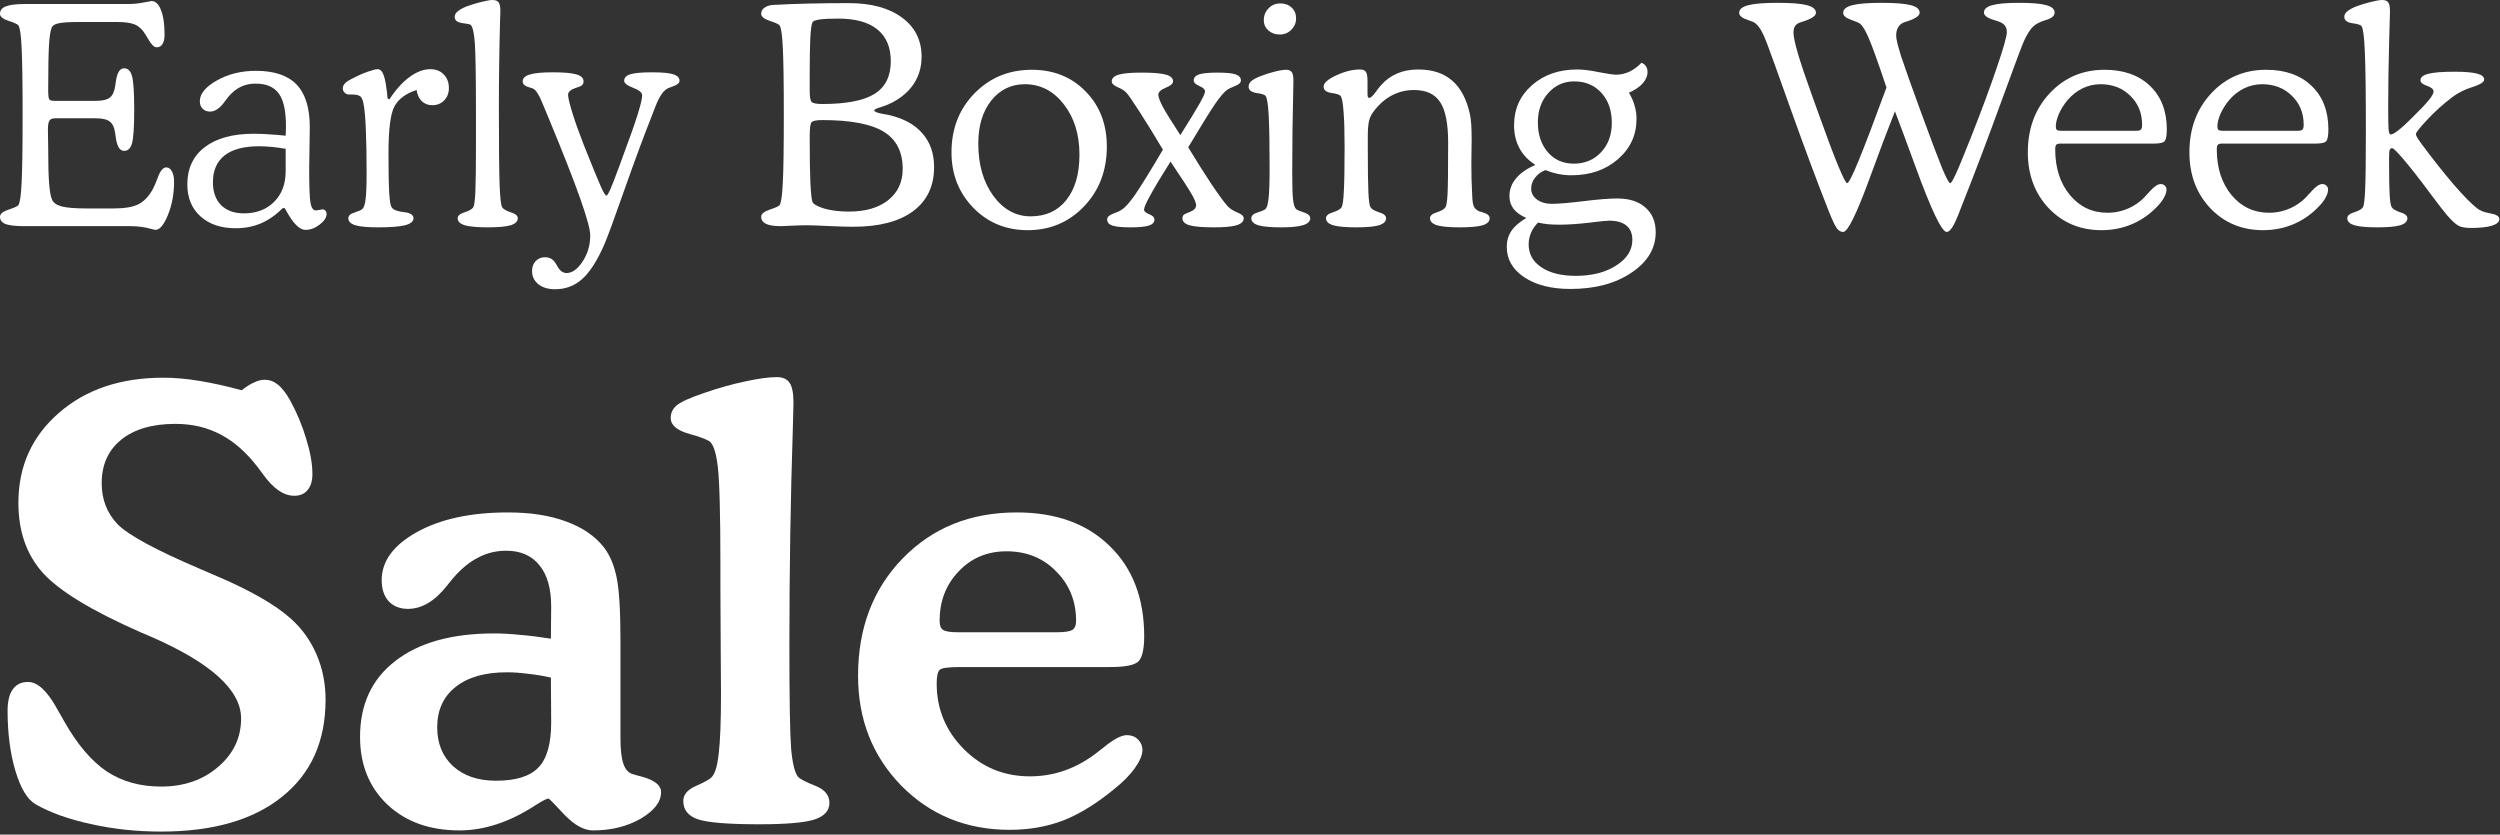
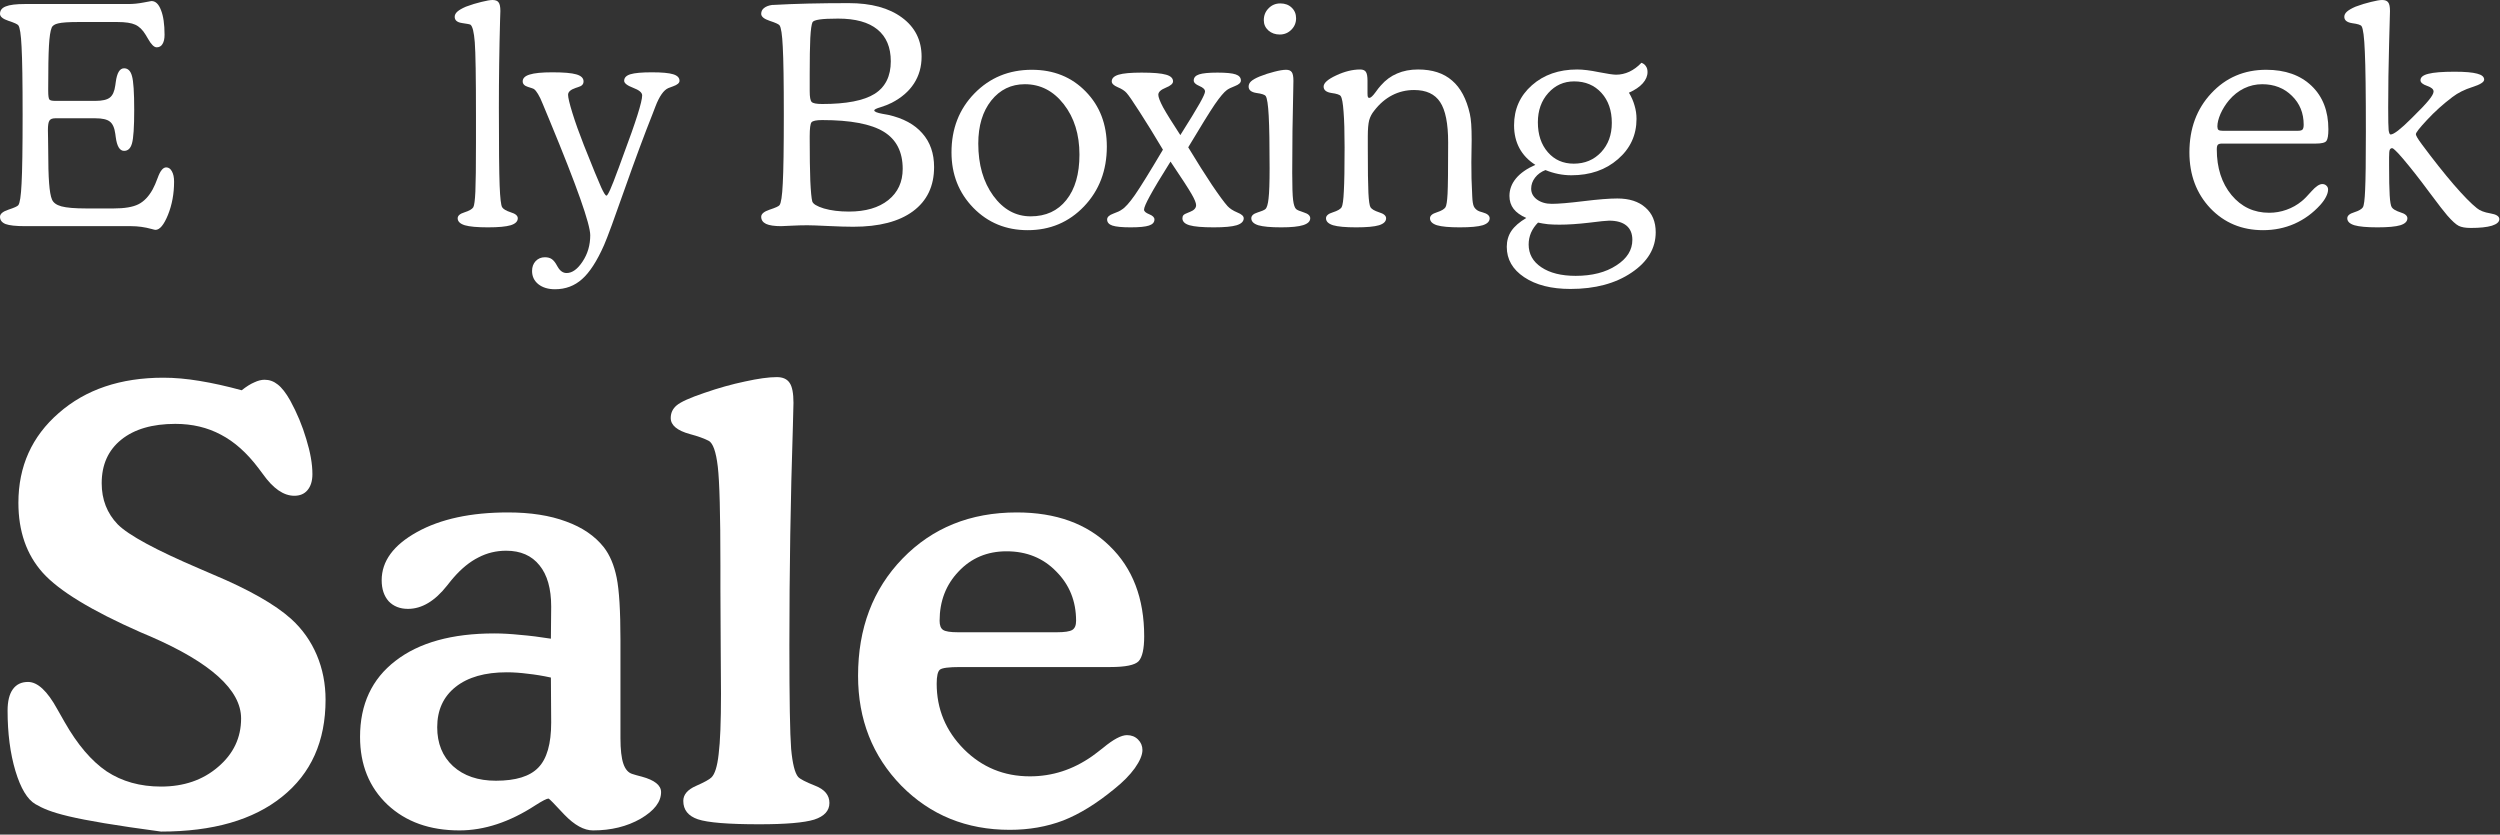
<svg xmlns="http://www.w3.org/2000/svg" width="665" height="222" viewBox="0 0 665 222" fill="none">
  <rect x="0" y="0" width="665" height="222" fill="#333333" stroke="none" />
  <path d="M635.497 43.931C635.497 47.572 635.549 50.25 635.655 51.965C635.76 53.68 635.945 54.736 636.209 55.132C636.526 55.633 637.291 56.081 638.504 56.477C639.745 56.846 640.365 57.374 640.365 58.06C640.365 58.905 639.731 59.525 638.465 59.92C637.225 60.29 635.206 60.474 632.409 60.474C629.586 60.474 627.541 60.29 626.275 59.92C625.008 59.525 624.375 58.905 624.375 58.06C624.375 57.374 624.982 56.846 626.196 56.477C627.436 56.081 628.214 55.633 628.531 55.132C628.821 54.657 629.019 53.113 629.125 50.501C629.256 47.889 629.322 42.757 629.322 35.105C629.322 24.762 629.23 17.652 629.045 13.773C628.887 9.868 628.597 7.599 628.175 6.966C627.964 6.623 627.146 6.359 625.721 6.174C624.296 5.963 623.584 5.396 623.584 4.472C623.584 3.971 623.821 3.509 624.296 3.087C624.771 2.665 625.523 2.23 626.552 1.781C627.95 1.253 629.322 0.831 630.668 0.515C632.04 0.172 633.03 0 633.636 0C634.428 0 634.969 0.211 635.259 0.633C635.576 1.029 635.734 1.794 635.734 2.929C635.734 3.166 635.655 6.148 635.497 11.873C635.338 17.572 635.259 23.153 635.259 28.615C635.259 31.886 635.299 33.892 635.378 34.63C635.483 35.369 635.655 35.752 635.892 35.778C636.314 35.778 636.987 35.422 637.911 34.709C638.861 33.971 640.022 32.915 641.394 31.543C643.689 29.301 645.246 27.665 646.064 26.636C646.908 25.607 647.33 24.841 647.33 24.34C647.33 23.733 646.75 23.232 645.589 22.836C644.428 22.441 643.847 21.939 643.847 21.332C643.847 20.541 644.547 19.974 645.945 19.631C647.343 19.261 649.665 19.076 652.911 19.076C655.681 19.076 657.686 19.248 658.926 19.591C660.167 19.907 660.787 20.435 660.787 21.174C660.787 21.834 659.744 22.493 657.66 23.153C655.576 23.812 653.808 24.696 652.357 25.805C649.876 27.678 647.634 29.696 645.628 31.86C643.623 33.997 642.62 35.277 642.62 35.699C642.62 35.857 642.739 36.148 642.977 36.57C643.214 36.992 643.636 37.612 644.243 38.43C647.304 42.546 650.127 46.108 652.713 49.116C655.299 52.097 657.343 54.182 658.847 55.369C659.639 56.029 660.826 56.49 662.409 56.754C664.019 57.018 664.823 57.532 664.823 58.298C664.823 59.036 664.164 59.617 662.845 60.039C661.525 60.435 659.652 60.633 657.225 60.633C655.826 60.633 654.758 60.448 654.019 60.079C653.28 59.709 652.264 58.786 650.971 57.308C650.285 56.543 648.663 54.446 646.103 51.015C643.57 47.585 641.248 44.63 639.138 42.15C638.188 41.042 637.515 40.316 637.119 39.973C636.75 39.604 636.473 39.419 636.288 39.419C635.998 39.419 635.787 39.578 635.655 39.894C635.549 40.184 635.497 40.857 635.497 41.913V43.931Z" fill="white" />
  <path d="M591.209 34.789H611.236C611.842 34.789 612.251 34.683 612.462 34.472C612.673 34.234 612.779 33.799 612.779 33.166C612.779 30.079 611.737 27.52 609.652 25.488C607.568 23.43 604.93 22.401 601.737 22.401C600.048 22.401 598.439 22.77 596.908 23.509C595.405 24.248 594.072 25.303 592.911 26.675C591.988 27.783 591.236 28.984 590.655 30.277C590.101 31.57 589.824 32.691 589.824 33.641C589.824 34.063 589.916 34.367 590.101 34.551C590.312 34.709 590.682 34.789 591.209 34.789ZM616.024 38.192H591.051C590.523 38.192 590.154 38.298 589.943 38.509C589.758 38.72 589.666 39.129 589.666 39.736C589.666 44.67 590.972 48.72 593.584 51.886C596.196 55.026 599.534 56.596 603.597 56.596C605.18 56.596 606.71 56.332 608.188 55.804C609.692 55.277 611.051 54.511 612.265 53.509C612.898 53.008 613.768 52.124 614.877 50.857C616.011 49.591 616.961 48.957 617.726 48.957C618.175 48.957 618.544 49.102 618.834 49.393C619.125 49.657 619.27 50 619.27 50.422C619.27 51.002 619.085 51.649 618.716 52.361C618.373 53.047 617.871 53.76 617.212 54.498C615.233 56.688 612.937 58.364 610.325 59.525C607.74 60.659 604.956 61.226 601.974 61.226C596.328 61.226 591.645 59.274 587.924 55.369C584.23 51.438 582.383 46.49 582.383 40.527C582.383 34.195 584.323 28.957 588.201 24.815C592.08 20.646 596.948 18.562 602.806 18.562C607.871 18.562 611.895 19.987 614.877 22.836C617.858 25.686 619.349 29.538 619.349 34.393C619.349 35.976 619.177 37.005 618.834 37.48C618.491 37.955 617.555 38.192 616.024 38.192Z" fill="white" />
-   <path d="M548.228 34.789H568.254C568.861 34.789 569.27 34.683 569.481 34.472C569.692 34.234 569.798 33.799 569.798 33.166C569.798 30.079 568.756 27.52 566.671 25.488C564.587 23.43 561.948 22.401 558.756 22.401C557.067 22.401 555.458 22.77 553.927 23.509C552.423 24.248 551.091 25.303 549.93 26.675C549.006 27.783 548.254 28.984 547.674 30.277C547.12 31.57 546.843 32.691 546.843 33.641C546.843 34.063 546.935 34.367 547.12 34.551C547.331 34.709 547.7 34.789 548.228 34.789ZM573.043 38.192H548.07C547.542 38.192 547.173 38.298 546.962 38.509C546.777 38.72 546.685 39.129 546.685 39.736C546.685 44.67 547.991 48.72 550.603 51.886C553.215 55.026 556.553 56.596 560.616 56.596C562.199 56.596 563.729 56.332 565.207 55.804C566.711 55.277 568.07 54.511 569.283 53.509C569.917 53.008 570.787 52.124 571.895 50.857C573.03 49.591 573.98 48.957 574.745 48.957C575.194 48.957 575.563 49.102 575.853 49.393C576.143 49.657 576.289 50 576.289 50.422C576.289 51.002 576.104 51.649 575.734 52.361C575.391 53.047 574.89 53.76 574.231 54.498C572.252 56.688 569.956 58.364 567.344 59.525C564.758 60.659 561.975 61.226 558.993 61.226C553.347 61.226 548.663 59.274 544.943 55.369C541.249 51.438 539.402 46.49 539.402 40.527C539.402 34.195 541.342 28.957 545.22 24.815C549.099 20.646 553.967 18.562 559.824 18.562C564.89 18.562 568.914 19.987 571.895 22.836C574.877 25.686 576.368 29.538 576.368 34.393C576.368 35.976 576.196 37.005 575.853 37.48C575.51 37.955 574.574 38.192 573.043 38.192Z" fill="white" />
-   <path d="M504.06 29.604C502.186 34.3 499.957 40.198 497.371 47.295C493.862 56.899 491.5 61.701 490.287 61.701C489.653 61.701 489.086 61.371 488.585 60.712C488.11 60.079 487.371 58.496 486.368 55.963C483.413 48.469 480.141 39.709 476.553 29.683C472.991 19.657 470.814 13.615 470.023 11.557L469.865 11.161C468.783 8.285 467.675 6.543 466.54 5.937C466.223 5.778 465.709 5.58 464.996 5.343C463.413 4.842 462.622 4.195 462.622 3.404C462.622 2.48 463.427 1.807 465.036 1.385C466.672 0.963 469.271 0.752 472.833 0.752C476.5 0.752 479.112 0.963 480.669 1.385C482.252 1.807 483.044 2.48 483.044 3.404C483.044 4.248 481.804 5.053 479.324 5.818L479.165 5.857C478.426 6.069 477.886 6.398 477.543 6.847C477.226 7.295 477.068 7.915 477.068 8.707C477.068 10.765 478.704 16.306 481.975 25.33C482.767 27.52 483.374 29.208 483.796 30.395C485.854 36.148 487.542 40.646 488.862 43.892C490.207 47.11 491.025 48.72 491.316 48.72C491.738 48.72 492.74 46.781 494.323 42.902C495.933 39.023 498.426 32.48 501.804 23.272C499.561 16.57 497.991 12.203 497.094 10.171C496.223 8.113 495.458 6.834 494.798 6.332C494.429 6.042 493.585 5.673 492.265 5.224C490.946 4.749 490.287 4.142 490.287 3.404C490.287 2.48 491.091 1.807 492.701 1.385C494.31 0.963 496.909 0.752 500.498 0.752C504.139 0.752 506.738 0.963 508.294 1.385C509.851 1.781 510.629 2.454 510.629 3.404C510.629 4.248 509.376 5.053 506.87 5.818L506.711 5.857C505.946 6.095 505.366 6.53 504.97 7.164C504.574 7.77 504.376 8.549 504.376 9.499C504.376 10.369 504.825 12.216 505.722 15.039C506.645 17.863 508.466 22.981 511.183 30.395C513.664 37.15 515.458 41.899 516.566 44.643C517.701 47.361 518.426 48.72 518.743 48.72C518.98 48.72 519.429 48.021 520.088 46.622C520.774 45.197 522.133 41.926 524.165 36.807C527.094 29.393 529.429 23.1 531.17 17.929C532.938 12.757 533.822 9.617 533.822 8.509C533.822 7.797 533.637 7.216 533.268 6.768C532.925 6.319 532.357 5.963 531.566 5.699C531.276 5.594 530.867 5.462 530.339 5.303C528.598 4.776 527.727 4.116 527.727 3.324C527.727 2.427 528.452 1.781 529.904 1.385C531.355 0.963 533.756 0.752 537.107 0.752C540.484 0.752 542.898 0.963 544.349 1.385C545.801 1.781 546.526 2.427 546.526 3.324C546.526 3.799 546.328 4.195 545.933 4.512C545.563 4.828 544.93 5.119 544.033 5.383C542.582 5.831 541.5 6.398 540.787 7.084C540.075 7.77 539.31 8.958 538.492 10.646C538.043 11.543 536.012 16.952 532.397 26.873C528.809 36.767 525.22 46.227 521.632 55.25C521.447 55.699 521.197 56.345 520.88 57.19C519.693 60.197 518.677 61.701 517.832 61.701C516.513 61.701 513.743 55.91 509.521 44.327C507.305 38.258 505.484 33.351 504.06 29.604Z" fill="white" />
  <path d="M409.113 59.208C408.321 59.999 407.701 60.897 407.253 61.899C406.831 62.902 406.62 63.944 406.62 65.026C406.62 67.559 407.741 69.577 409.984 71.081C412.253 72.612 415.3 73.377 419.126 73.377C423.506 73.377 427.108 72.453 429.931 70.606C432.78 68.786 434.205 66.517 434.205 63.799C434.205 62.137 433.678 60.87 432.622 59.999C431.567 59.129 430.036 58.694 428.031 58.694C427.345 58.694 425.538 58.878 422.609 59.248C419.68 59.591 417.081 59.762 414.812 59.762C413.704 59.762 412.688 59.722 411.765 59.643C410.841 59.538 409.957 59.393 409.113 59.208ZM408.401 43.852C406.527 42.665 405.116 41.187 404.166 39.419C403.216 37.651 402.741 35.62 402.741 33.324C402.741 29.023 404.324 25.475 407.49 22.678C410.657 19.881 414.667 18.483 419.522 18.483C421.079 18.483 423.005 18.72 425.3 19.195C427.596 19.644 429.126 19.868 429.891 19.868C431.079 19.868 432.253 19.604 433.414 19.076C434.575 18.522 435.643 17.731 436.619 16.702C437.147 16.886 437.543 17.19 437.807 17.612C438.097 18.008 438.242 18.522 438.242 19.155C438.242 20.211 437.82 21.214 436.976 22.163C436.131 23.113 434.904 23.944 433.295 24.657C433.981 25.791 434.482 26.939 434.799 28.1C435.142 29.235 435.313 30.409 435.313 31.622C435.313 35.923 433.664 39.498 430.366 42.348C427.094 45.197 422.965 46.622 417.978 46.622C416.791 46.622 415.617 46.504 414.456 46.266C413.295 46.029 412.174 45.686 411.092 45.237C409.931 45.686 409.007 46.358 408.321 47.256C407.635 48.153 407.292 49.129 407.292 50.184C407.292 51.345 407.807 52.308 408.836 53.074C409.891 53.839 411.211 54.221 412.794 54.221C414.535 54.221 417.345 53.984 421.224 53.509C425.102 53.034 428.097 52.796 430.208 52.796C433.4 52.796 435.894 53.601 437.688 55.211C439.509 56.794 440.419 58.984 440.419 61.781C440.419 66.055 438.282 69.63 434.007 72.506C429.733 75.408 424.311 76.86 417.741 76.86C412.649 76.86 408.546 75.817 405.432 73.733C402.345 71.675 400.802 68.984 400.802 65.659C400.802 64.05 401.211 62.638 402.029 61.424C402.847 60.211 404.166 59.063 405.986 57.981C404.482 57.322 403.361 56.517 402.622 55.567C401.884 54.617 401.514 53.469 401.514 52.124C401.514 50.409 402.095 48.852 403.256 47.453C404.416 46.055 406.132 44.855 408.401 43.852ZM409.073 32.533C409.073 35.804 409.957 38.456 411.725 40.488C413.493 42.52 415.788 43.535 418.612 43.535C421.567 43.535 423.994 42.52 425.894 40.488C427.794 38.456 428.743 35.857 428.743 32.691C428.743 29.393 427.82 26.728 425.973 24.696C424.126 22.665 421.712 21.649 418.73 21.649C415.986 21.649 413.691 22.678 411.844 24.736C409.997 26.794 409.073 29.393 409.073 32.533Z" fill="white" />
  <path d="M363.757 24.894C363.757 25.369 363.797 25.686 363.876 25.844C363.955 25.976 364.074 26.042 364.232 26.042C364.601 26.042 365.142 25.554 365.855 24.578C366.435 23.76 366.923 23.14 367.319 22.718C368.559 21.293 369.997 20.237 371.633 19.551C373.269 18.839 375.129 18.483 377.214 18.483C380.987 18.483 383.994 19.459 386.237 21.411C388.506 23.337 390.089 26.306 390.986 30.316C391.145 31.029 391.264 31.926 391.343 33.008C391.422 34.063 391.461 35.488 391.461 37.282C391.461 37.862 391.448 38.799 391.422 40.092C391.395 41.385 391.382 42.401 391.382 43.139C391.382 44.511 391.395 45.963 391.422 47.493C391.475 49.023 391.541 50.62 391.62 52.282C391.673 53.496 391.804 54.353 392.016 54.854C392.227 55.329 392.596 55.725 393.124 56.042C393.335 56.174 393.744 56.319 394.351 56.477C395.617 56.82 396.25 57.348 396.25 58.06C396.25 58.904 395.63 59.525 394.39 59.92C393.15 60.29 391.118 60.474 388.295 60.474C385.498 60.474 383.48 60.29 382.24 59.92C381 59.525 380.38 58.904 380.38 58.06C380.38 57.374 380.987 56.846 382.2 56.477C383.414 56.081 384.179 55.633 384.496 55.132C384.76 54.709 384.944 53.535 385.05 51.609C385.155 49.683 385.208 45.105 385.208 37.876C385.208 32.862 384.496 29.287 383.071 27.15C381.673 25.013 379.364 23.944 376.145 23.944C374.061 23.944 372.121 24.406 370.327 25.33C368.533 26.253 366.937 27.625 365.538 29.446C364.905 30.211 364.456 31.068 364.193 32.018C363.955 32.968 363.836 34.38 363.836 36.253V39.182C363.836 45.118 363.889 49.155 363.995 51.292C364.1 53.403 364.285 54.683 364.549 55.132C364.865 55.633 365.63 56.081 366.844 56.477C368.084 56.846 368.704 57.374 368.704 58.06C368.704 58.904 368.071 59.525 366.805 59.92C365.565 60.29 363.546 60.474 360.749 60.474C357.926 60.474 355.881 60.29 354.615 59.92C353.348 59.525 352.715 58.904 352.715 58.06C352.715 57.374 353.322 56.846 354.536 56.477C355.776 56.081 356.554 55.633 356.871 55.132C357.161 54.604 357.359 53.166 357.464 50.818C357.596 48.443 357.662 44.564 357.662 39.182C357.662 35.092 357.57 31.926 357.385 29.683C357.227 27.44 356.976 26.068 356.633 25.567C356.396 25.198 355.578 24.921 354.179 24.736C352.781 24.525 352.082 23.958 352.082 23.034C352.082 22.084 353.19 21.095 355.406 20.066C357.649 19.01 359.786 18.483 361.818 18.483C362.53 18.483 363.032 18.694 363.322 19.116C363.612 19.538 363.757 20.33 363.757 21.491V24.894Z" fill="white" />
  <path d="M336.172 5.383C336.172 4.116 336.594 3.061 337.438 2.216C338.282 1.346 339.325 0.91 340.565 0.91C341.805 0.91 342.807 1.28 343.573 2.018C344.364 2.757 344.76 3.707 344.76 4.868C344.76 6.055 344.338 7.071 343.494 7.915C342.649 8.76 341.62 9.182 340.406 9.182C339.219 9.182 338.217 8.826 337.399 8.113C336.581 7.375 336.172 6.464 336.172 5.383ZM337.715 44.762C337.715 38.403 337.636 33.76 337.478 30.831C337.319 27.876 337.056 26.121 336.686 25.567C336.449 25.198 335.631 24.921 334.232 24.736C332.834 24.525 332.135 23.958 332.135 23.034C332.135 22.506 332.346 22.045 332.768 21.649C333.217 21.227 333.982 20.791 335.064 20.343C336.383 19.815 337.689 19.393 338.982 19.076C340.301 18.733 341.343 18.562 342.108 18.562C342.821 18.562 343.322 18.773 343.612 19.195C343.902 19.591 344.048 20.356 344.048 21.491C344.048 21.754 344.034 22.52 344.008 23.786C343.823 31.095 343.731 38.496 343.731 45.989C343.731 49.578 343.81 51.992 343.968 53.232C344.127 54.472 344.391 55.263 344.76 55.606C345.05 55.87 345.749 56.174 346.858 56.517C347.966 56.86 348.52 57.374 348.52 58.06C348.52 58.878 347.9 59.485 346.66 59.881C345.42 60.277 343.467 60.474 340.802 60.474C338.005 60.474 335.974 60.29 334.707 59.92C333.467 59.525 332.847 58.905 332.847 58.06C332.847 57.374 333.401 56.86 334.509 56.517C335.618 56.174 336.317 55.87 336.607 55.606C337.003 55.237 337.28 54.3 337.438 52.796C337.623 51.266 337.715 48.588 337.715 44.762Z" fill="white" />
  <path d="M313.969 35.936C316.449 32.005 318.164 29.195 319.114 27.506C320.064 25.818 320.538 24.762 320.538 24.34C320.538 23.786 320.037 23.298 319.035 22.876C318.032 22.454 317.531 21.965 317.531 21.412C317.531 20.646 318.006 20.105 318.955 19.789C319.905 19.472 321.541 19.314 323.863 19.314C326.159 19.314 327.768 19.472 328.691 19.789C329.615 20.105 330.077 20.646 330.077 21.412C330.077 21.992 329.562 22.48 328.533 22.876C327.504 23.272 326.779 23.628 326.356 23.944C325.591 24.498 324.523 25.765 323.151 27.744C321.805 29.723 319.444 33.535 316.066 39.182C318.414 43.06 320.512 46.385 322.359 49.155C324.232 51.926 325.618 53.812 326.515 54.815C327.122 55.474 327.992 56.042 329.127 56.517C330.261 56.965 330.829 57.48 330.829 58.06C330.829 58.905 330.195 59.525 328.929 59.92C327.689 60.29 325.67 60.474 322.874 60.474C319.839 60.474 317.689 60.29 316.422 59.92C315.156 59.551 314.523 58.931 314.523 58.06C314.523 57.717 314.615 57.44 314.8 57.229C314.984 57.018 315.433 56.781 316.145 56.517C316.251 56.464 316.383 56.411 316.541 56.358C317.623 55.936 318.164 55.343 318.164 54.577C318.164 53.997 317.768 53.021 316.977 51.649C316.185 50.25 314.312 47.361 311.357 42.981C308.771 47.097 306.95 50.132 305.895 52.084C304.839 54.01 304.312 55.237 304.312 55.765C304.312 56.213 304.773 56.622 305.697 56.992C306.62 57.361 307.082 57.823 307.082 58.377C307.082 59.142 306.594 59.683 305.618 59.999C304.668 60.316 303.045 60.474 300.75 60.474C298.454 60.474 296.832 60.316 295.882 59.999C294.958 59.683 294.496 59.142 294.496 58.377C294.496 57.744 295.037 57.229 296.119 56.833C297.227 56.438 297.979 56.081 298.375 55.765C299.246 55.263 300.42 53.957 301.897 51.847C303.375 49.709 305.855 45.699 309.338 39.815C307.016 35.91 304.958 32.572 303.164 29.802C301.37 27.005 300.209 25.316 299.681 24.736C299.18 24.155 298.388 23.641 297.306 23.192C296.251 22.744 295.723 22.229 295.723 21.649C295.723 20.831 296.33 20.237 297.544 19.868C298.758 19.498 300.802 19.314 303.678 19.314C306.766 19.314 308.929 19.498 310.169 19.868C311.409 20.211 312.029 20.805 312.029 21.649C312.029 22.256 311.37 22.823 310.05 23.351C308.758 23.878 308.111 24.498 308.111 25.211C308.111 25.844 308.547 26.979 309.417 28.615C310.314 30.224 311.831 32.665 313.969 35.936Z" fill="white" />
  <path d="M260.222 38.192C260.222 43.786 261.555 48.416 264.22 52.084C266.885 55.725 270.196 57.546 274.154 57.546C278.191 57.546 281.357 56.094 283.652 53.192C285.974 50.29 287.135 46.266 287.135 41.121C287.135 35.765 285.75 31.306 282.979 27.744C280.209 24.182 276.753 22.401 272.61 22.401C268.969 22.401 265.987 23.852 263.666 26.754C261.37 29.657 260.222 33.469 260.222 38.192ZM253.098 40.527C253.098 34.248 255.13 29.023 259.193 24.855C263.283 20.659 268.375 18.562 274.47 18.562C280.275 18.562 285.051 20.488 288.797 24.34C292.544 28.166 294.417 33.047 294.417 38.984C294.417 45.343 292.399 50.646 288.362 54.894C284.325 59.116 279.325 61.226 273.362 61.226C267.61 61.226 262.795 59.248 258.916 55.29C255.038 51.306 253.098 46.385 253.098 40.527Z" fill="white" />
  <path d="M218.706 31.939C217.149 31.939 216.199 32.137 215.856 32.533C215.539 32.928 215.381 34.169 215.381 36.253V36.886C215.381 41.477 215.434 45.197 215.539 48.047C215.671 50.897 215.843 52.73 216.054 53.548C216.239 54.234 217.268 54.868 219.141 55.448C221.041 56.002 223.27 56.279 225.829 56.279C230.236 56.279 233.719 55.263 236.278 53.232C238.837 51.174 240.117 48.403 240.117 44.92C240.117 40.382 238.428 37.084 235.051 35.026C231.674 32.968 226.225 31.939 218.706 31.939ZM215.381 19.63V24.261C215.381 25.791 215.553 26.741 215.896 27.111C216.239 27.48 217.175 27.665 218.706 27.665C225.117 27.665 229.761 26.768 232.637 24.973C235.513 23.153 236.951 20.264 236.951 16.306C236.951 12.586 235.763 9.762 233.389 7.836C231.041 5.91 227.558 4.947 222.94 4.947C220.698 4.947 219.049 5.026 217.993 5.185C216.938 5.343 216.318 5.58 216.133 5.897C215.869 6.425 215.671 7.823 215.539 10.092C215.434 12.361 215.381 15.541 215.381 19.63ZM245.143 15.079C245.143 17.744 244.471 20.119 243.125 22.203C241.779 24.287 239.8 26.002 237.188 27.348C236.291 27.797 235.289 28.192 234.18 28.535C233.099 28.852 232.558 29.129 232.558 29.366C232.558 29.709 233.283 30.013 234.734 30.277C235.368 30.382 235.882 30.475 236.278 30.554C240.262 31.451 243.283 33.087 245.341 35.462C247.426 37.81 248.468 40.804 248.468 44.446C248.468 49.511 246.595 53.43 242.848 56.2C239.128 58.944 233.837 60.316 226.977 60.316C225.262 60.316 223.033 60.25 220.289 60.118C217.571 59.986 215.724 59.92 214.748 59.92C213.429 59.92 211.991 59.96 210.434 60.039C208.877 60.118 207.993 60.158 207.782 60.158C205.988 60.158 204.656 59.96 203.785 59.564C202.914 59.142 202.479 58.509 202.479 57.664C202.479 56.899 203.231 56.266 204.735 55.765C206.265 55.263 207.136 54.868 207.347 54.577C207.769 54.05 208.059 52.124 208.217 48.799C208.402 45.475 208.495 39.393 208.495 30.554C208.495 21.794 208.402 15.765 208.217 12.467C208.059 9.169 207.769 7.256 207.347 6.728C207.136 6.438 206.265 6.042 204.735 5.541C203.231 5.04 202.479 4.419 202.479 3.681C202.479 3.047 202.729 2.533 203.231 2.137C203.758 1.715 204.497 1.438 205.447 1.306C205.447 1.306 205.566 1.306 205.803 1.306C211.397 0.989 218.046 0.831 225.75 0.831C231.74 0.831 236.463 2.111 239.919 4.67C243.402 7.229 245.143 10.699 245.143 15.079Z" fill="white" />
  <path d="M161.318 52.044C161.687 52.044 162.677 49.828 164.286 45.395L164.563 44.683L165.83 41.2C169.154 32.335 170.817 27.058 170.817 25.369C170.817 24.63 170.012 23.958 168.402 23.351C166.819 22.744 166.028 22.124 166.028 21.491C166.028 20.673 166.582 20.092 167.69 19.749C168.825 19.406 170.724 19.235 173.389 19.235C176.054 19.235 177.941 19.406 179.049 19.749C180.183 20.092 180.751 20.673 180.751 21.491C180.751 22.071 180.183 22.559 179.049 22.955C178.495 23.14 178.073 23.298 177.782 23.43C176.542 23.958 175.394 25.593 174.339 28.337C174.049 29.103 173.811 29.723 173.627 30.198C171.41 35.765 168.917 42.48 166.146 50.343C163.402 58.179 161.582 63.126 160.685 65.184C158.811 69.432 156.859 72.453 154.827 74.248C152.822 76.042 150.421 76.939 147.624 76.939C145.804 76.939 144.326 76.49 143.192 75.593C142.083 74.696 141.529 73.522 141.529 72.071C141.529 71.015 141.846 70.145 142.479 69.459C143.139 68.773 143.957 68.43 144.933 68.43C145.672 68.43 146.279 68.588 146.754 68.904C147.255 69.248 147.73 69.841 148.178 70.686C148.205 70.738 148.257 70.831 148.337 70.963C148.97 72.071 149.761 72.625 150.711 72.625C152.215 72.625 153.64 71.596 154.986 69.538C156.331 67.506 157.004 65.184 157.004 62.572C157.004 59.617 153.442 49.538 146.318 32.335L144.379 27.665C143.93 26.53 143.508 25.646 143.112 25.013C142.743 24.38 142.374 23.931 142.004 23.667C141.899 23.588 141.371 23.404 140.421 23.113C139.498 22.823 139.036 22.335 139.036 21.649C139.036 20.805 139.656 20.198 140.896 19.828C142.136 19.433 144.155 19.235 146.951 19.235C149.959 19.235 152.083 19.419 153.323 19.789C154.59 20.158 155.223 20.778 155.223 21.649C155.223 22.045 155.104 22.361 154.867 22.599C154.656 22.836 154.273 23.034 153.719 23.192C153.561 23.245 153.363 23.311 153.125 23.39C151.78 23.839 151.107 24.446 151.107 25.211C151.107 25.95 151.49 27.559 152.255 30.039C153.02 32.52 154.036 35.369 155.302 38.588C157.677 44.551 159.207 48.285 159.893 49.788C160.579 51.292 161.054 52.044 161.318 52.044Z" fill="white" />
  <path d="M132.703 28.694C132.703 39.037 132.769 45.91 132.901 49.314C133.033 52.691 133.258 54.63 133.574 55.132C133.891 55.633 134.656 56.081 135.87 56.477C137.11 56.846 137.73 57.374 137.73 58.06C137.73 58.905 137.097 59.525 135.83 59.92C134.59 60.29 132.572 60.474 129.775 60.474C126.952 60.474 124.907 60.29 123.64 59.92C122.374 59.525 121.741 58.905 121.741 58.06C121.741 57.374 122.347 56.846 123.561 56.477C124.801 56.081 125.58 55.633 125.896 55.132C126.16 54.657 126.345 53.271 126.45 50.976C126.556 48.654 126.609 44.261 126.609 37.797V30.989C126.609 20.488 126.503 13.905 126.292 11.24C126.081 8.549 125.698 6.992 125.144 6.57C124.986 6.464 124.247 6.319 122.928 6.135C121.609 5.95 120.949 5.396 120.949 4.472C120.949 3.971 121.186 3.509 121.661 3.087C122.136 2.665 122.888 2.23 123.917 1.781C125.316 1.253 126.688 0.831 128.033 0.515C129.405 0.172 130.395 0 131.002 0C131.793 0 132.334 0.211 132.624 0.633C132.941 1.029 133.099 1.794 133.099 2.929C133.099 3.193 133.073 4.011 133.02 5.383C132.809 13.087 132.703 20.857 132.703 28.694Z" fill="white" />
-   <path d="M103.574 26.438C105.263 23.852 107.044 21.873 108.917 20.501C110.817 19.103 112.664 18.404 114.458 18.404C115.936 18.404 117.123 18.865 118.02 19.789C118.944 20.712 119.405 21.926 119.405 23.43C119.405 24.749 118.983 25.844 118.139 26.715C117.321 27.559 116.279 27.981 115.012 27.981C113.878 27.981 112.941 27.625 112.202 26.913C111.464 26.2 111.002 25.211 110.817 23.944C108.02 24.841 106.068 26.266 104.96 28.219C103.878 30.145 103.337 34.34 103.337 40.804C103.337 45.659 103.403 49.169 103.535 51.332C103.667 53.469 103.878 54.736 104.168 55.132C104.564 55.738 105.487 56.147 106.939 56.358C107.413 56.411 107.796 56.464 108.086 56.517C108.667 56.622 109.128 56.807 109.471 57.071C109.814 57.335 109.986 57.664 109.986 58.06C109.986 58.905 109.234 59.525 107.73 59.92C106.226 60.29 103.878 60.474 100.685 60.474C97.836 60.474 95.778 60.29 94.511 59.92C93.271 59.525 92.651 58.905 92.651 58.06C92.651 57.374 93.205 56.86 94.313 56.517C95.421 56.174 96.107 55.87 96.371 55.606C96.793 55.237 97.084 54.38 97.242 53.034C97.427 51.688 97.519 49.34 97.519 45.989C97.519 41.451 97.453 37.691 97.321 34.709C97.216 31.702 97.031 29.472 96.767 28.021C96.609 26.913 96.345 26.161 95.975 25.765C95.606 25.343 94.801 25.132 93.561 25.132H92.809C92.387 25.132 92.005 24.973 91.662 24.657C91.345 24.34 91.187 23.958 91.187 23.509C91.187 23.008 91.385 22.559 91.78 22.163C92.176 21.741 92.902 21.279 93.957 20.778C95.303 20.066 96.596 19.498 97.836 19.076C99.076 18.628 99.947 18.404 100.448 18.404C101.16 18.404 101.714 18.984 102.11 20.145C102.506 21.279 102.836 23.298 103.099 26.2L103.574 26.438Z" fill="white" />
-   <path d="M75.989 36.095C76.015 35.778 76.028 35.448 76.028 35.105C76.055 34.762 76.068 34.248 76.068 33.562C76.068 29.525 75.435 26.636 74.168 24.894C72.902 23.126 70.844 22.242 67.994 22.242C66.543 22.242 65.237 22.52 64.076 23.074C62.915 23.628 61.833 24.485 60.831 25.646C60.62 25.91 60.303 26.319 59.881 26.873C58.562 28.746 57.229 29.683 55.883 29.683C55.066 29.683 54.406 29.433 53.905 28.931C53.403 28.43 53.153 27.757 53.153 26.913C53.153 24.96 54.657 23.126 57.664 21.411C60.699 19.696 64.168 18.839 68.073 18.839C72.955 18.839 76.556 20.053 78.878 22.48C81.226 24.907 82.4 28.68 82.4 33.799C82.4 35.277 82.374 37.242 82.321 39.696C82.269 42.15 82.242 43.865 82.242 44.841C82.242 49.643 82.361 52.704 82.598 54.023C82.862 55.316 83.311 55.963 83.944 55.963C84.208 55.963 84.538 55.923 84.933 55.844C85.356 55.738 85.619 55.686 85.725 55.686C86.094 55.686 86.371 55.804 86.556 56.042C86.767 56.253 86.873 56.543 86.873 56.913C86.873 57.836 86.266 58.773 85.052 59.722C83.838 60.672 82.572 61.147 81.253 61.147C79.696 61.147 77.994 59.459 76.147 56.081C75.989 55.791 75.857 55.554 75.751 55.369H75.197C73.377 57.19 71.451 58.535 69.419 59.406C67.387 60.276 65.145 60.712 62.691 60.712C58.786 60.712 55.659 59.657 53.311 57.546C50.989 55.435 49.828 52.599 49.828 49.036C49.828 44.815 51.372 41.517 54.459 39.142C57.572 36.767 61.913 35.58 67.48 35.58C68.878 35.58 70.276 35.633 71.675 35.739C73.1 35.818 74.538 35.936 75.989 36.095ZM75.989 39.578C74.591 39.34 73.298 39.169 72.11 39.063C70.949 38.957 69.868 38.905 68.865 38.905C64.854 38.905 61.807 39.723 59.722 41.358C57.664 42.994 56.636 45.369 56.636 48.482C56.636 51.068 57.361 53.1 58.812 54.577C60.29 56.029 62.321 56.754 64.907 56.754C68.205 56.754 70.87 55.738 72.902 53.707C74.96 51.649 75.989 48.931 75.989 45.554V39.578Z" fill="white" />
  <path d="M6.649 60.158C4.222 60.158 2.507 59.973 1.504 59.604C0.501 59.208 0 58.562 0 57.664C0 56.899 0.752 56.266 2.256 55.765C3.786 55.263 4.657 54.868 4.868 54.577C5.29 54.05 5.58 52.124 5.739 48.799C5.923 45.475 6.016 39.393 6.016 30.554C6.016 21.794 5.923 15.765 5.739 12.467C5.58 9.169 5.29 7.256 4.868 6.728C4.657 6.438 3.786 6.042 2.256 5.541C0.752 5.04 0 4.419 0 3.681C0 2.757 0.515 2.098 1.544 1.702C2.573 1.28 4.274 1.069 6.649 1.069H34.155C35.475 1.069 36.807 0.937 38.153 0.673C39.525 0.409 40.237 0.277 40.29 0.277C41.372 0.277 42.216 1.082 42.823 2.691C43.456 4.274 43.773 6.464 43.773 9.261C43.773 10.316 43.588 11.134 43.219 11.715C42.876 12.295 42.361 12.586 41.675 12.586C40.989 12.586 40.224 11.834 39.38 10.33C39.116 9.855 38.905 9.499 38.746 9.261C37.955 7.942 37.031 7.045 35.976 6.57C34.947 6.095 33.364 5.857 31.227 5.857H20.778C18.272 5.857 16.517 5.976 15.514 6.214C14.538 6.425 13.944 6.821 13.733 7.401C13.39 8.219 13.153 9.815 13.021 12.19C12.889 14.538 12.823 18.311 12.823 23.509V24.182C12.823 25.448 12.929 26.213 13.14 26.477C13.351 26.715 13.865 26.834 14.683 26.834H25.369C27.19 26.834 28.469 26.543 29.208 25.963C29.973 25.382 30.462 24.287 30.673 22.678C30.699 22.493 30.739 22.216 30.791 21.847C31.108 19.393 31.847 18.166 33.008 18.166C34.037 18.166 34.736 18.852 35.105 20.224C35.501 21.57 35.699 24.564 35.699 29.208C35.699 33.826 35.501 36.807 35.105 38.153C34.736 39.472 34.037 40.132 33.008 40.132C31.847 40.132 31.108 38.918 30.791 36.49C30.739 36.095 30.699 35.804 30.673 35.62C30.462 34.01 29.973 32.915 29.208 32.335C28.469 31.754 27.19 31.464 25.369 31.464H14.683C13.918 31.464 13.404 31.675 13.14 32.097C12.876 32.493 12.744 33.337 12.744 34.63C12.744 34.947 12.757 35.686 12.784 36.847C12.81 37.981 12.823 38.971 12.823 39.815C12.823 43.667 12.902 46.636 13.061 48.72C13.219 50.804 13.47 52.242 13.813 53.034C14.156 53.905 15 54.525 16.346 54.894C17.718 55.263 19.921 55.448 22.955 55.448H30.237C33.14 55.448 35.33 55.079 36.807 54.34C38.285 53.601 39.551 52.282 40.607 50.382C41.029 49.617 41.477 48.588 41.952 47.295C42.612 45.448 43.364 44.525 44.208 44.525C44.841 44.525 45.343 44.868 45.712 45.554C46.108 46.24 46.306 47.163 46.306 48.324C46.306 51.517 45.765 54.459 44.683 57.15C43.601 59.815 42.493 61.147 41.358 61.147C41.227 61.147 40.884 61.068 40.33 60.91C38.509 60.408 36.688 60.158 34.868 60.158H6.649Z" fill="white" />
  <path d="M256.465 177.432H255.377C252.371 177.432 250.583 177.665 250.013 178.132C249.443 178.598 249.158 179.842 249.158 181.863C249.158 188.601 251.568 194.406 256.388 199.277C261.208 204.097 267.064 206.507 273.957 206.507C276.911 206.507 279.762 206.067 282.509 205.186C285.256 204.305 287.925 202.957 290.516 201.143C291.242 200.625 292.226 199.873 293.47 198.889C296.165 196.66 298.264 195.546 299.767 195.546C300.959 195.546 301.944 195.934 302.722 196.712C303.499 197.489 303.888 198.422 303.888 199.511C303.888 200.806 303.214 202.413 301.866 204.331C300.519 206.196 298.705 208.036 296.424 209.85C291.708 213.737 287.173 216.536 282.82 218.246C278.466 219.905 273.724 220.734 268.593 220.734C257.087 220.734 247.473 216.821 239.751 208.995C232.08 201.117 228.245 191.374 228.245 179.764C228.245 167.118 232.184 156.727 240.062 148.59C247.991 140.401 258.124 136.307 270.459 136.307C280.876 136.307 289.117 139.287 295.181 145.247C301.296 151.155 304.354 159.163 304.354 169.269C304.354 172.586 303.862 174.789 302.877 175.877C301.892 176.914 299.379 177.432 295.336 177.432H256.465ZM254.833 168.181H281.109C283.182 168.181 284.556 167.973 285.23 167.559C285.903 167.144 286.24 166.341 286.24 165.149C286.24 159.914 284.478 155.535 280.954 152.01C277.481 148.434 273.076 146.646 267.738 146.646C262.607 146.646 258.357 148.434 254.988 152.01C251.619 155.535 249.935 159.914 249.935 165.149C249.935 166.341 250.246 167.144 250.868 167.559C251.49 167.973 252.811 168.181 254.833 168.181Z" fill="white" />
  <path d="M191.629 156.519V150.3C191.629 136.773 191.396 128.04 190.929 124.101C190.463 120.162 189.659 117.882 188.519 117.26C187.327 116.638 185.669 116.042 183.544 115.472C180.123 114.539 178.413 113.114 178.413 111.196C178.413 109.849 178.931 108.734 179.968 107.853C181.056 106.92 183.518 105.806 187.353 104.51C191.085 103.215 194.687 102.204 198.159 101.478C201.683 100.701 204.508 100.312 206.633 100.312C208.24 100.312 209.38 100.831 210.054 101.867C210.727 102.852 211.064 104.614 211.064 107.154C211.064 107.879 211.012 109.952 210.909 113.373C210.287 132.601 209.976 152.036 209.976 171.679C209.976 186.035 210.131 195.209 210.442 199.2C210.805 203.139 211.427 205.626 212.308 206.663C212.826 207.233 214.329 208.01 216.817 208.995C219.357 209.98 220.626 211.509 220.626 213.582C220.626 215.655 219.279 217.132 216.584 218.013C213.889 218.842 209.017 219.257 201.968 219.257C193.728 219.257 188.286 218.816 185.643 217.935C183.051 217.054 181.756 215.422 181.756 213.038C181.756 211.379 182.87 210.058 185.099 209.073C187.327 208.088 188.701 207.337 189.219 206.818C190.152 205.937 190.8 203.864 191.162 200.599C191.577 197.282 191.784 191.944 191.784 184.584C191.784 182.407 191.758 178.209 191.707 171.99C191.655 165.771 191.629 160.614 191.629 156.519Z" fill="white" />
  <path d="M165.041 196.323C165.041 199.381 165.3 201.661 165.819 203.164C166.337 204.667 167.14 205.574 168.229 205.885C168.851 206.093 169.68 206.326 170.716 206.585C174.137 207.518 175.847 208.891 175.847 210.705C175.847 213.297 174.033 215.655 170.405 217.78C166.777 219.853 162.553 220.889 157.733 220.889C155.349 220.889 152.81 219.49 150.115 216.691C147.472 213.841 146.072 212.416 145.917 212.416C145.45 212.416 144.284 213.012 142.418 214.204C135.577 218.661 128.84 220.889 122.206 220.889C114.328 220.889 107.953 218.609 103.081 214.048C98.209 209.436 95.773 203.424 95.773 196.012C95.773 187.357 98.909 180.619 105.18 175.799C111.451 170.928 120.21 168.492 131.457 168.492C133.582 168.492 135.888 168.621 138.376 168.88C140.915 169.088 143.636 169.425 146.539 169.891L146.616 161.339C146.616 156.571 145.58 152.917 143.507 150.378C141.434 147.786 138.479 146.491 134.644 146.491C132.001 146.491 129.539 147.087 127.259 148.279C124.978 149.419 122.776 151.207 120.651 153.643C120.236 154.109 119.666 154.809 118.94 155.742C115.675 159.888 112.203 161.961 108.523 161.961C106.398 161.961 104.688 161.288 103.392 159.94C102.148 158.541 101.526 156.675 101.526 154.343C101.526 149.264 104.662 144.988 110.933 141.515C117.204 138.043 125.263 136.307 135.111 136.307C141.123 136.307 146.28 137.11 150.581 138.717C154.883 140.271 158.226 142.552 160.61 145.558C162.217 147.631 163.357 150.326 164.031 153.643C164.704 156.96 165.041 162.48 165.041 170.202V196.323ZM146.539 180.231C144.414 179.764 142.367 179.427 140.397 179.22C138.428 178.961 136.562 178.831 134.8 178.831C128.995 178.831 124.46 180.127 121.195 182.718C117.93 185.31 116.297 188.886 116.297 193.447C116.297 197.748 117.697 201.195 120.495 203.786C123.346 206.378 127.155 207.673 131.923 207.673C137.21 207.673 140.967 206.507 143.196 204.175C145.476 201.843 146.616 197.852 146.616 192.203L146.539 180.231Z" fill="white" />
-   <path d="M64.288 103.811C65.532 102.826 66.646 102.126 67.631 101.712C68.616 101.245 69.523 101.012 70.352 101.012C71.648 101.012 72.814 101.427 73.85 102.256C74.939 103.085 76.053 104.51 77.193 106.532C79.007 109.849 80.432 113.269 81.469 116.794C82.557 120.318 83.102 123.427 83.102 126.122C83.102 127.936 82.661 129.362 81.78 130.398C80.951 131.383 79.785 131.875 78.282 131.875C75.431 131.875 72.632 129.932 69.885 126.045C69.419 125.423 69.03 124.905 68.719 124.49C65.662 120.447 62.345 117.493 58.768 115.627C55.192 113.71 51.15 112.751 46.641 112.751C40.525 112.751 35.731 114.15 32.259 116.949C28.786 119.748 27.05 123.609 27.05 128.532C27.05 132.886 28.475 136.54 31.326 139.494C34.228 142.396 41.51 146.335 53.171 151.311C53.897 151.622 55.037 152.114 56.592 152.788C66.232 156.83 73.203 160.795 77.504 164.682C80.458 167.377 82.713 170.565 84.268 174.245C85.823 177.924 86.6 181.889 86.6 186.139C86.6 197.178 82.739 205.782 75.016 211.949C67.346 218.117 56.618 221.2 42.831 221.2C36.301 221.2 30.056 220.527 24.096 219.179C18.136 217.883 13.238 216.121 9.403 213.893C7.278 212.649 5.515 209.721 4.116 205.108C2.717 200.443 2.017 195.079 2.017 189.015C2.017 186.528 2.484 184.636 3.416 183.34C4.349 182.045 5.697 181.397 7.459 181.397C9.999 181.397 12.59 183.807 15.233 188.627C16.062 190.13 16.71 191.27 17.177 192.047C20.597 198.059 24.329 202.439 28.372 205.186C32.466 207.881 37.286 209.228 42.831 209.228C48.895 209.228 53.949 207.492 57.991 204.02C62.085 200.547 64.133 196.245 64.133 191.114C64.133 183.548 56.073 176.266 39.955 169.269C38.867 168.803 38.011 168.44 37.389 168.181C24.329 162.428 15.648 157.141 11.346 152.321C7.044 147.501 4.894 141.308 4.894 133.741C4.894 124.049 8.47 116.094 15.622 109.875C22.774 103.603 32.051 100.468 43.453 100.468C46.459 100.468 49.673 100.753 53.093 101.323C56.566 101.893 60.297 102.722 64.288 103.811Z" fill="white" />
+   <path d="M64.288 103.811C65.532 102.826 66.646 102.126 67.631 101.712C68.616 101.245 69.523 101.012 70.352 101.012C71.648 101.012 72.814 101.427 73.85 102.256C74.939 103.085 76.053 104.51 77.193 106.532C79.007 109.849 80.432 113.269 81.469 116.794C82.557 120.318 83.102 123.427 83.102 126.122C83.102 127.936 82.661 129.362 81.78 130.398C80.951 131.383 79.785 131.875 78.282 131.875C75.431 131.875 72.632 129.932 69.885 126.045C69.419 125.423 69.03 124.905 68.719 124.49C65.662 120.447 62.345 117.493 58.768 115.627C55.192 113.71 51.15 112.751 46.641 112.751C40.525 112.751 35.731 114.15 32.259 116.949C28.786 119.748 27.05 123.609 27.05 128.532C27.05 132.886 28.475 136.54 31.326 139.494C34.228 142.396 41.51 146.335 53.171 151.311C53.897 151.622 55.037 152.114 56.592 152.788C66.232 156.83 73.203 160.795 77.504 164.682C80.458 167.377 82.713 170.565 84.268 174.245C85.823 177.924 86.6 181.889 86.6 186.139C86.6 197.178 82.739 205.782 75.016 211.949C67.346 218.117 56.618 221.2 42.831 221.2C18.136 217.883 13.238 216.121 9.403 213.893C7.278 212.649 5.515 209.721 4.116 205.108C2.717 200.443 2.017 195.079 2.017 189.015C2.017 186.528 2.484 184.636 3.416 183.34C4.349 182.045 5.697 181.397 7.459 181.397C9.999 181.397 12.59 183.807 15.233 188.627C16.062 190.13 16.71 191.27 17.177 192.047C20.597 198.059 24.329 202.439 28.372 205.186C32.466 207.881 37.286 209.228 42.831 209.228C48.895 209.228 53.949 207.492 57.991 204.02C62.085 200.547 64.133 196.245 64.133 191.114C64.133 183.548 56.073 176.266 39.955 169.269C38.867 168.803 38.011 168.44 37.389 168.181C24.329 162.428 15.648 157.141 11.346 152.321C7.044 147.501 4.894 141.308 4.894 133.741C4.894 124.049 8.47 116.094 15.622 109.875C22.774 103.603 32.051 100.468 43.453 100.468C46.459 100.468 49.673 100.753 53.093 101.323C56.566 101.893 60.297 102.722 64.288 103.811Z" fill="white" />
</svg>